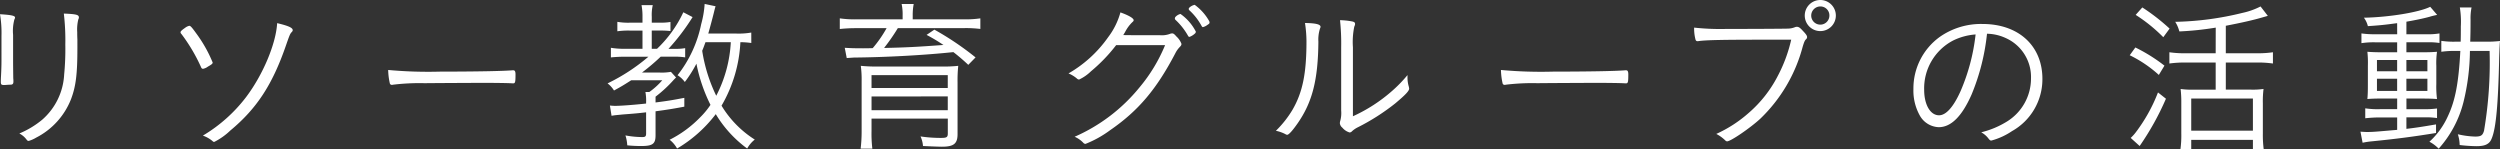
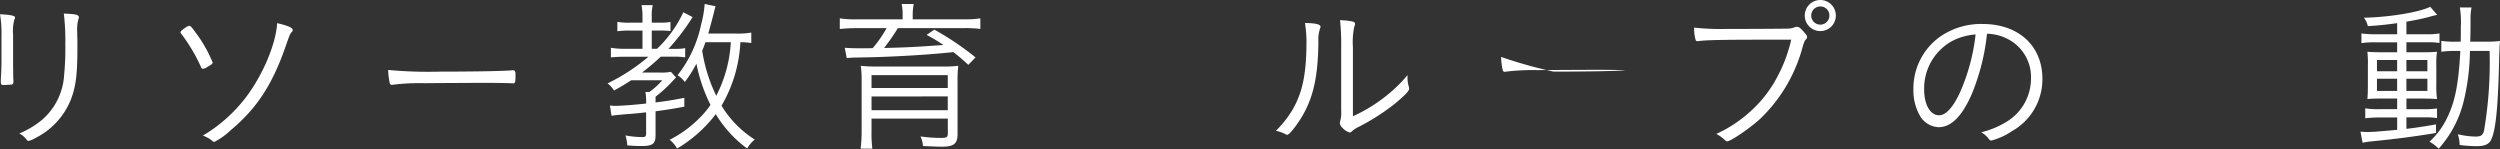
<svg xmlns="http://www.w3.org/2000/svg" width="362.809" height="21.625" preserveAspectRatio="none" viewBox="0 0 362.809 21.625">
  <rect x="0" y="0" width="362.809" height="21.625" fill="#333333" stroke="none" />
  <title>アセット 6</title>
  <g id="レイヤー_2" data-name="レイヤー 2">
    <g id="teisei">
      <path d="M.215,5.209A16.2,16.2,0,0,0,0,2.064c1.631.1,2.184.215,2.184.48a.664.664,0,0,1-.1.287A6.514,6.514,0,0,0,1.9,5.064V8.977c0,.719.024,2.135.024,2.375a4.249,4.249,0,0,1,.023.48c0,.313-.1.432-.359.457-.289,0-.576.023-.865.047H.479c-.312-.023-.36-.119-.36-.48,0-.119,0-.287.024-.744.048-.84.071-1.727.071-2.184ZM11.447,2.52a.479.479,0,0,1-.072.266,5.953,5.953,0,0,0-.168,1.871c0,.24,0,.6.024,1.08V6.912c0,3.889-.216,5.615-.937,7.512a10.63,10.63,0,0,1-5.039,5.545,4.578,4.578,0,0,1-1.08.479c-.168,0-.168,0-.457-.359a2.991,2.991,0,0,0-.912-.719,12.94,12.94,0,0,0,3.313-1.992,9.335,9.335,0,0,0,3.192-6.553,38.4,38.4,0,0,0,.168-4.367,32.907,32.907,0,0,0-.216-4.488C11.039,2.041,11.447,2.137,11.447,2.52Z" fill="#fff" />
      <path d="M28.464,4.824a19.673,19.673,0,0,1,2.4,4.248c0,.168-.143.287-.7.6a1.7,1.7,0,0,1-.7.313.281.281,0,0,1-.265-.191,24.911,24.911,0,0,0-2.88-4.873.325.325,0,0,1-.12-.24c0-.143.192-.311.672-.648a1.523,1.523,0,0,1,.6-.287C27.648,3.744,27.84,3.961,28.464,4.824ZM42.48,4.369c0,.1-.024.168-.168.311-.217.24-.289.408-.84,1.992-1.945,5.617-4.225,9.1-8.041,12.264A9.618,9.618,0,0,1,31.1,20.592c-.119,0-.168-.023-.287-.145a4.6,4.6,0,0,0-1.369-.768,22.033,22.033,0,0,0,6.289-5.615c2.424-3.217,4.32-7.705,4.488-10.705C41.855,3.744,42.48,4.031,42.48,4.369Z" fill="#fff" />
      <path d="M63.96,10.393c4.824,0,9.048-.072,10.392-.191H74.5c.216,0,.313.168.313.6,0,1.127-.049,1.295-.336,1.295h-.121c-.479-.047-2.64-.072-4.295-.072-.361,0-6.361.025-8.4.049a31.734,31.734,0,0,0-4.608.217.607.607,0,0,1-.192.023.281.281,0,0,1-.287-.217,9.7,9.7,0,0,1-.24-1.943A64.021,64.021,0,0,0,63.96,10.393Z" fill="#fff" />
      <path d="M90.672,8.232a19.482,19.482,0,0,0-2.016.1V6.936A11.355,11.355,0,0,0,90.7,7.08H93.24V4.439H91.464a11.447,11.447,0,0,0-1.872.1V3.168a8.951,8.951,0,0,0,1.9.121H93.24V2.447A8.53,8.53,0,0,0,93.1.744h1.633a6.225,6.225,0,0,0-.145,1.7v.842h1.225a7.515,7.515,0,0,0,1.487-.1v1.32a11.738,11.738,0,0,0-1.416-.072h-1.3V7.08h.768a17.5,17.5,0,0,0,3.816-5.3l1.344.7a31.038,31.038,0,0,1-3.5,4.607H97.9a7.637,7.637,0,0,0,1.535-.1V8.328a8.608,8.608,0,0,0-1.535-.1H95.88a30.523,30.523,0,0,1-2.712,2.3h2.544a7.787,7.787,0,0,0,1.656-.1l.743.816c-.047.049-.047.049-.168.168l-.144.145a18.839,18.839,0,0,1-2.663,2.473v.84c1.68-.217,2.327-.312,4.176-.672V15.48c-1.8.336-2.424.432-4.176.672v3.48c0,1.248-.408,1.559-2.089,1.559a20.05,20.05,0,0,1-2.016-.1,5.858,5.858,0,0,0-.265-1.439,13.577,13.577,0,0,0,2.448.24c.433,0,.552-.1.552-.527V16.3c-1.008.119-1.728.191-3.384.311-.96.1-1.128.1-1.632.193l-.24-1.488c.24.023.5.047.768.047.793,0,2.736-.143,4.488-.336v-.143a7.215,7.215,0,0,0-.1-1.537h.576a10.855,10.855,0,0,0,1.872-1.7H91.607c-.936.6-1.392.887-2.5,1.488a3.863,3.863,0,0,0-.936-1.033A27.771,27.771,0,0,0,94.1,8.232Zm18.36-1.992a11.445,11.445,0,0,0-1.585-.119,20.162,20.162,0,0,1-2.735,9.215,14.964,14.964,0,0,0,4.824,4.92,4.186,4.186,0,0,0-1.1,1.3,17.077,17.077,0,0,1-4.56-4.992,19.434,19.434,0,0,1-5.616,4.992,4.11,4.11,0,0,0-1.08-1.273,16.46,16.46,0,0,0,4.44-3.264,11.422,11.422,0,0,0,1.487-1.8,23.5,23.5,0,0,1-2.039-5.977A18.14,18.14,0,0,1,99.384,11.9a3.845,3.845,0,0,0-1.056-.984A17.613,17.613,0,0,0,101.76,3.5a14.191,14.191,0,0,0,.5-2.928l1.584.336c-.1.336-.1.336-.264,1.008-.191.768-.576,2.209-.792,2.953h4.032a10.619,10.619,0,0,0,2.208-.145Zm-6.648-.119c-.239.646-.264.742-.479,1.248a22.9,22.9,0,0,0,2.039,6.527,18.977,18.977,0,0,0,2.113-7.775Z" fill="#fff" />
      <path d="M130.992,2.256a7.183,7.183,0,0,0-.145-1.68H132.6a8.616,8.616,0,0,0-.144,1.68v.553h7.464a15.11,15.11,0,0,0,2.352-.145V4.2a17.3,17.3,0,0,0-2.3-.121H130.3A28.5,28.5,0,0,1,128.3,6.961c3.192-.072,4.656-.145,8.616-.434a25.5,25.5,0,0,0-2.448-1.463L135.6,4.3a42.521,42.521,0,0,1,5.977,4.031l-1.057,1.08a28.075,28.075,0,0,0-2.16-1.848c-4.344.455-9.768.744-14.447.791-.336.025-.768.049-1.032.072l-.288-1.488c.864.049,1.271.072,2.641.072.383,0,.647,0,1.416-.023a17.486,17.486,0,0,0,2.016-2.9H124.2a21.993,21.993,0,0,0-2.327.121V2.664a15.252,15.252,0,0,0,2.376.145h6.744ZM126.48,17.209v1.822a17.989,17.989,0,0,0,.119,2.545h-1.7a20.957,20.957,0,0,0,.144-2.615v-7.2a14.918,14.918,0,0,0-.12-2.207,22.923,22.923,0,0,0,2.664.1h8.977a19.63,19.63,0,0,0,2.5-.1,20.491,20.491,0,0,0-.1,2.424v7.488c0,1.391-.552,1.824-2.28,1.824-.264,0-1.176-.025-2.736-.1a4.09,4.09,0,0,0-.359-1.391,19.82,19.82,0,0,0,2.951.215c.865,0,1.009-.1,1.009-.672V17.209ZM137.544,10.9H126.48v1.871h11.063Zm-11.063,3.1v1.992h11.063V13.992Z" fill="#fff" />
-       <path d="M161.977,6.553a23.5,23.5,0,0,1-3.648,3.791,6.22,6.22,0,0,1-1.729,1.2.468.468,0,0,1-.312-.145,4.52,4.52,0,0,0-1.224-.744A17.952,17.952,0,0,0,160.8,5.424,10.628,10.628,0,0,0,162.6,1.8c1.152.408,1.92.84,1.92,1.127,0,.1-.047.168-.215.313a5.448,5.448,0,0,0-1.033,1.416c-.144.24-.191.336-.264.432.7.023,2.4.023,5.352.023a3.336,3.336,0,0,0,1.416-.191.871.871,0,0,1,.336-.072c.168,0,.289.072.625.457a2.723,2.723,0,0,1,.72,1.055c0,.168-.048.266-.265.48a3.662,3.662,0,0,0-.623.889c-2.736,5.232-5.377,8.352-9.457,11.16a15.67,15.67,0,0,1-3.575,1.992.423.423,0,0,1-.312-.145,3.788,3.788,0,0,0-1.272-.889,25.085,25.085,0,0,0,9.407-7.152,23.345,23.345,0,0,0,3.721-6.143Zm10.655-1.2c-.1,0-.168-.047-.239-.191a9.558,9.558,0,0,0-1.824-2.3.461.461,0,0,1-.072-.191c0-.023.023-.072.048-.168a1.474,1.474,0,0,1,.769-.48,7.061,7.061,0,0,1,2.231,2.568.467.467,0,0,1-.071.217A2.387,2.387,0,0,1,172.632,5.352Zm2.9-2.088c0,.121-.024.168-.288.336a1.836,1.836,0,0,1-.672.336c-.072,0-.145-.072-.217-.215a8.685,8.685,0,0,0-1.728-2.209.326.326,0,0,1-.12-.215.415.415,0,0,1,.072-.168A1.625,1.625,0,0,1,173.376.7a7.393,7.393,0,0,1,2.088,2.328A.545.545,0,0,1,175.536,3.264Z" fill="#fff" />
      <path d="M191.641,3.889a.627.627,0,0,1-.072.24,5.216,5.216,0,0,0-.24,1.92c-.047,5.566-.888,8.783-3,11.832-.768,1.1-1.295,1.68-1.535,1.68a.5.5,0,0,1-.264-.1,5.2,5.2,0,0,0-1.369-.48,15.071,15.071,0,0,0,2.424-3.072C189.049,13.369,189.6,10.633,189.6,6a18.226,18.226,0,0,0-.216-2.664C190.921,3.359,191.641,3.527,191.641,3.889Zm4.7,12.984a22.962,22.962,0,0,0,5.735-3.721,19.585,19.585,0,0,0,2.185-2.256v.264a4.58,4.58,0,0,0,.192,1.416,2.487,2.487,0,0,1,.048.287c0,.338-.576.938-2.04,2.16a31.337,31.337,0,0,1-5.376,3.434,3.648,3.648,0,0,0-.888.6.46.46,0,0,1-.336.168,2.166,2.166,0,0,1-1.057-.7.938.938,0,0,1-.359-.646,1.318,1.318,0,0,1,.071-.385,4.344,4.344,0,0,0,.12-1.465V6.863a31.883,31.883,0,0,0-.168-3.936,10.509,10.509,0,0,1,1.8.193c.288.07.384.168.384.336,0,.143,0,.143-.119.432a11.059,11.059,0,0,0-.192,2.975Z" fill="#fff" />
-       <path d="M225.457,10.393c4.824,0,9.047-.072,10.392-.191h.144c.217,0,.313.168.313.6,0,1.127-.049,1.295-.336,1.295h-.12c-.479-.047-2.64-.072-4.3-.072-.36,0-6.36.025-8.4.049a31.711,31.711,0,0,0-4.607.217.613.613,0,0,1-.192.023.283.283,0,0,1-.288-.217,9.772,9.772,0,0,1-.24-1.943A64.042,64.042,0,0,0,225.457,10.393Z" fill="#fff" />
+       <path d="M225.457,10.393c4.824,0,9.047-.072,10.392-.191h.144h-.12c-.479-.047-2.64-.072-4.3-.072-.36,0-6.36.025-8.4.049a31.711,31.711,0,0,0-4.607.217.613.613,0,0,1-.192.023.283.283,0,0,1-.288-.217,9.772,9.772,0,0,1-.24-1.943A64.042,64.042,0,0,0,225.457,10.393Z" fill="#fff" />
      <path d="M256.057,5.76c-5.951,0-8.375.049-9.479.193a.852.852,0,0,1-.216.023c-.168,0-.264-.072-.312-.264a6.3,6.3,0,0,1-.191-1.705,35.211,35.211,0,0,0,4.655.193c3.265,0,8.544-.025,8.929-.049a2.811,2.811,0,0,0,1.008-.191.947.947,0,0,1,.287-.072c.289,0,.48.119.889.576.48.5.624.719.624.912a.422.422,0,0,1-.168.336c-.168.168-.265.383-.479,1.1a22.4,22.4,0,0,1-6.168,10.439c-1.465,1.344-4.272,3.264-4.8,3.264a.413.413,0,0,1-.264-.143,5.442,5.442,0,0,0-1.3-.937,18.709,18.709,0,0,0,4.705-3.047,17.878,17.878,0,0,0,4.2-5.328,21.264,21.264,0,0,0,1.969-5.3Zm8.112-1.248a2.256,2.256,0,1,1,2.256-2.256A2.253,2.253,0,0,1,264.169,4.512Zm0-3.576a1.332,1.332,0,0,0-1.319,1.32,1.319,1.319,0,1,0,2.639,0A1.3,1.3,0,0,0,264.169.936Z" fill="#fff" />
      <path d="M286.129,13.705c-1.393,3.168-2.977,4.752-4.775,4.752a3.285,3.285,0,0,1-2.713-1.633,7.4,7.4,0,0,1-.959-3.889,9.219,9.219,0,0,1,3.863-7.607,10.415,10.415,0,0,1,6.168-1.848c5.232,0,8.688,3.168,8.688,7.967a8.628,8.628,0,0,1-4.416,7.584,9.923,9.923,0,0,1-3,1.369c-.144,0-.239-.072-.407-.289a3.285,3.285,0,0,0-1.056-.91,12.88,12.88,0,0,0,3.768-1.586,7.339,7.339,0,0,0,3.456-6.238,6.19,6.19,0,0,0-3.672-5.857,6.675,6.675,0,0,0-2.712-.623A31.516,31.516,0,0,1,286.129,13.705Zm-2.687-7.824a7.821,7.821,0,0,0-4.2,7.15c0,2.16.888,3.7,2.159,3.7,1.009,0,2.089-1.2,3.121-3.5a28.639,28.639,0,0,0,2.184-8.232A8.854,8.854,0,0,0,283.441,5.881Z" fill="#fff" />
-       <path d="M309.89,6.889a24.034,24.034,0,0,1,4.224,2.639l-.816,1.346a17.891,17.891,0,0,0-4.224-2.857Zm4.44,7.439a39.622,39.622,0,0,1-3.816,6.863l-1.3-1.176a6.047,6.047,0,0,0,.721-.791,23.633,23.633,0,0,0,3.24-5.809ZM310.9,1.08a29.118,29.118,0,0,1,3.96,3.072L313.945,5.4a23.054,23.054,0,0,0-4.008-3.24Zm10.655,2.928a44.359,44.359,0,0,1-5.279.553,4.885,4.885,0,0,0-.6-1.393,43.988,43.988,0,0,0,9.744-1.295,10.651,10.651,0,0,0,2.64-.937L329.113,2.3c-.24.072-.24.072-.744.215-1.3.385-3.1.793-5.352,1.225V7.729h4.512a14.994,14.994,0,0,0,2.328-.145V9.217a15.9,15.9,0,0,0-2.328-.145h-4.512v3.936h3.7a10.712,10.712,0,0,0,1.776-.1,14.538,14.538,0,0,0-.1,2.088v4.393a16.358,16.358,0,0,0,.12,2.232h-1.561V20.3H318v1.32h-1.561a15.043,15.043,0,0,0,.12-2.256V14.928a16.87,16.87,0,0,0-.1-2.016,10.333,10.333,0,0,0,1.681.1h3.407V9.072h-4.391a16.581,16.581,0,0,0-2.328.145V7.584a14.786,14.786,0,0,0,2.328.145h4.391ZM318,18.961h8.951V14.3H318Z" fill="#fff" />
      <path d="M347.881,3.361c-1.775.24-2.447.313-4.248.432a3.329,3.329,0,0,0-.576-1.223c3.7-.072,8.041-.793,9.625-1.584l1.008,1.176a10.924,10.924,0,0,0-1.152.287c-.888.24-1.92.457-3.312.7V4.969h2.761a10.182,10.182,0,0,0,2.04-.119V6.238a9.914,9.914,0,0,0-1.848-.1h-2.953V7.586h2.4c.912,0,1.44-.023,2.041-.072a11.6,11.6,0,0,0-.1,2.039v2.639a14.585,14.585,0,0,0,.1,2.184c-.5-.049-1.152-.072-2.137-.072h-2.3v1.539h2.328a13.346,13.346,0,0,0,2.113-.1v1.389a10.751,10.751,0,0,0-1.9-.1h-2.545V18.7c1.416-.168,2.209-.289,4.3-.648v1.248c-3.264.527-5.592.84-9.456,1.225a10.227,10.227,0,0,0-1.2.191l-.312-1.607c.385.023.721.047.961.047.815,0,1.367-.047,4.367-.312v-1.8h-2.543a18.753,18.753,0,0,0-2.088.119V15.721a11.771,11.771,0,0,0,2.111.121h2.52V14.3H345.7c-.96,0-1.632.023-2.136.072.048-.551.071-1.006.071-2.158V9.553a15.278,15.278,0,0,0-.071-2.039c.624.049,1.224.072,2.184.072h2.136V6.143h-3.119a11.518,11.518,0,0,0-2.064.121V4.85a13.093,13.093,0,0,0,2.088.119h3.1Zm-2.928,5.35v1.635h2.928V8.711Zm0,2.711V13.2h2.928V11.422Zm4.271-1.076h3.049V8.711h-3.049Zm0,2.855h3.049V11.422h-3.049ZM360.77,6.049a15.675,15.675,0,0,0,2.039-.1c-.047.479-.071,1.008-.119,2.424-.145,6.744-.456,10.223-1.08,11.711-.312.816-.936,1.129-2.208,1.129a21.726,21.726,0,0,1-2.448-.168,5.19,5.19,0,0,0-.264-1.561,12.505,12.505,0,0,0,2.5.336c.863,0,1.1-.168,1.3-.84A59.181,59.181,0,0,0,361.3,7.393h-2.855a32.12,32.12,0,0,1-.936,7.416,15.93,15.93,0,0,1-3.6,6.768,5.141,5.141,0,0,0-1.344-1.008,11.222,11.222,0,0,0,2.688-3.721c1.079-2.279,1.559-4.895,1.8-9.455h-.623a13.567,13.567,0,0,0-2.137.119V5.928a11.732,11.732,0,0,0,2.04.121h.769c.023-.744.023-1.369.023-2.232a12.852,12.852,0,0,0-.144-2.736h1.7a7.783,7.783,0,0,0-.145,1.752c0,1.729-.023,2.5-.048,3.217Z" fill="#fff" />
    </g>
  </g>
</svg>